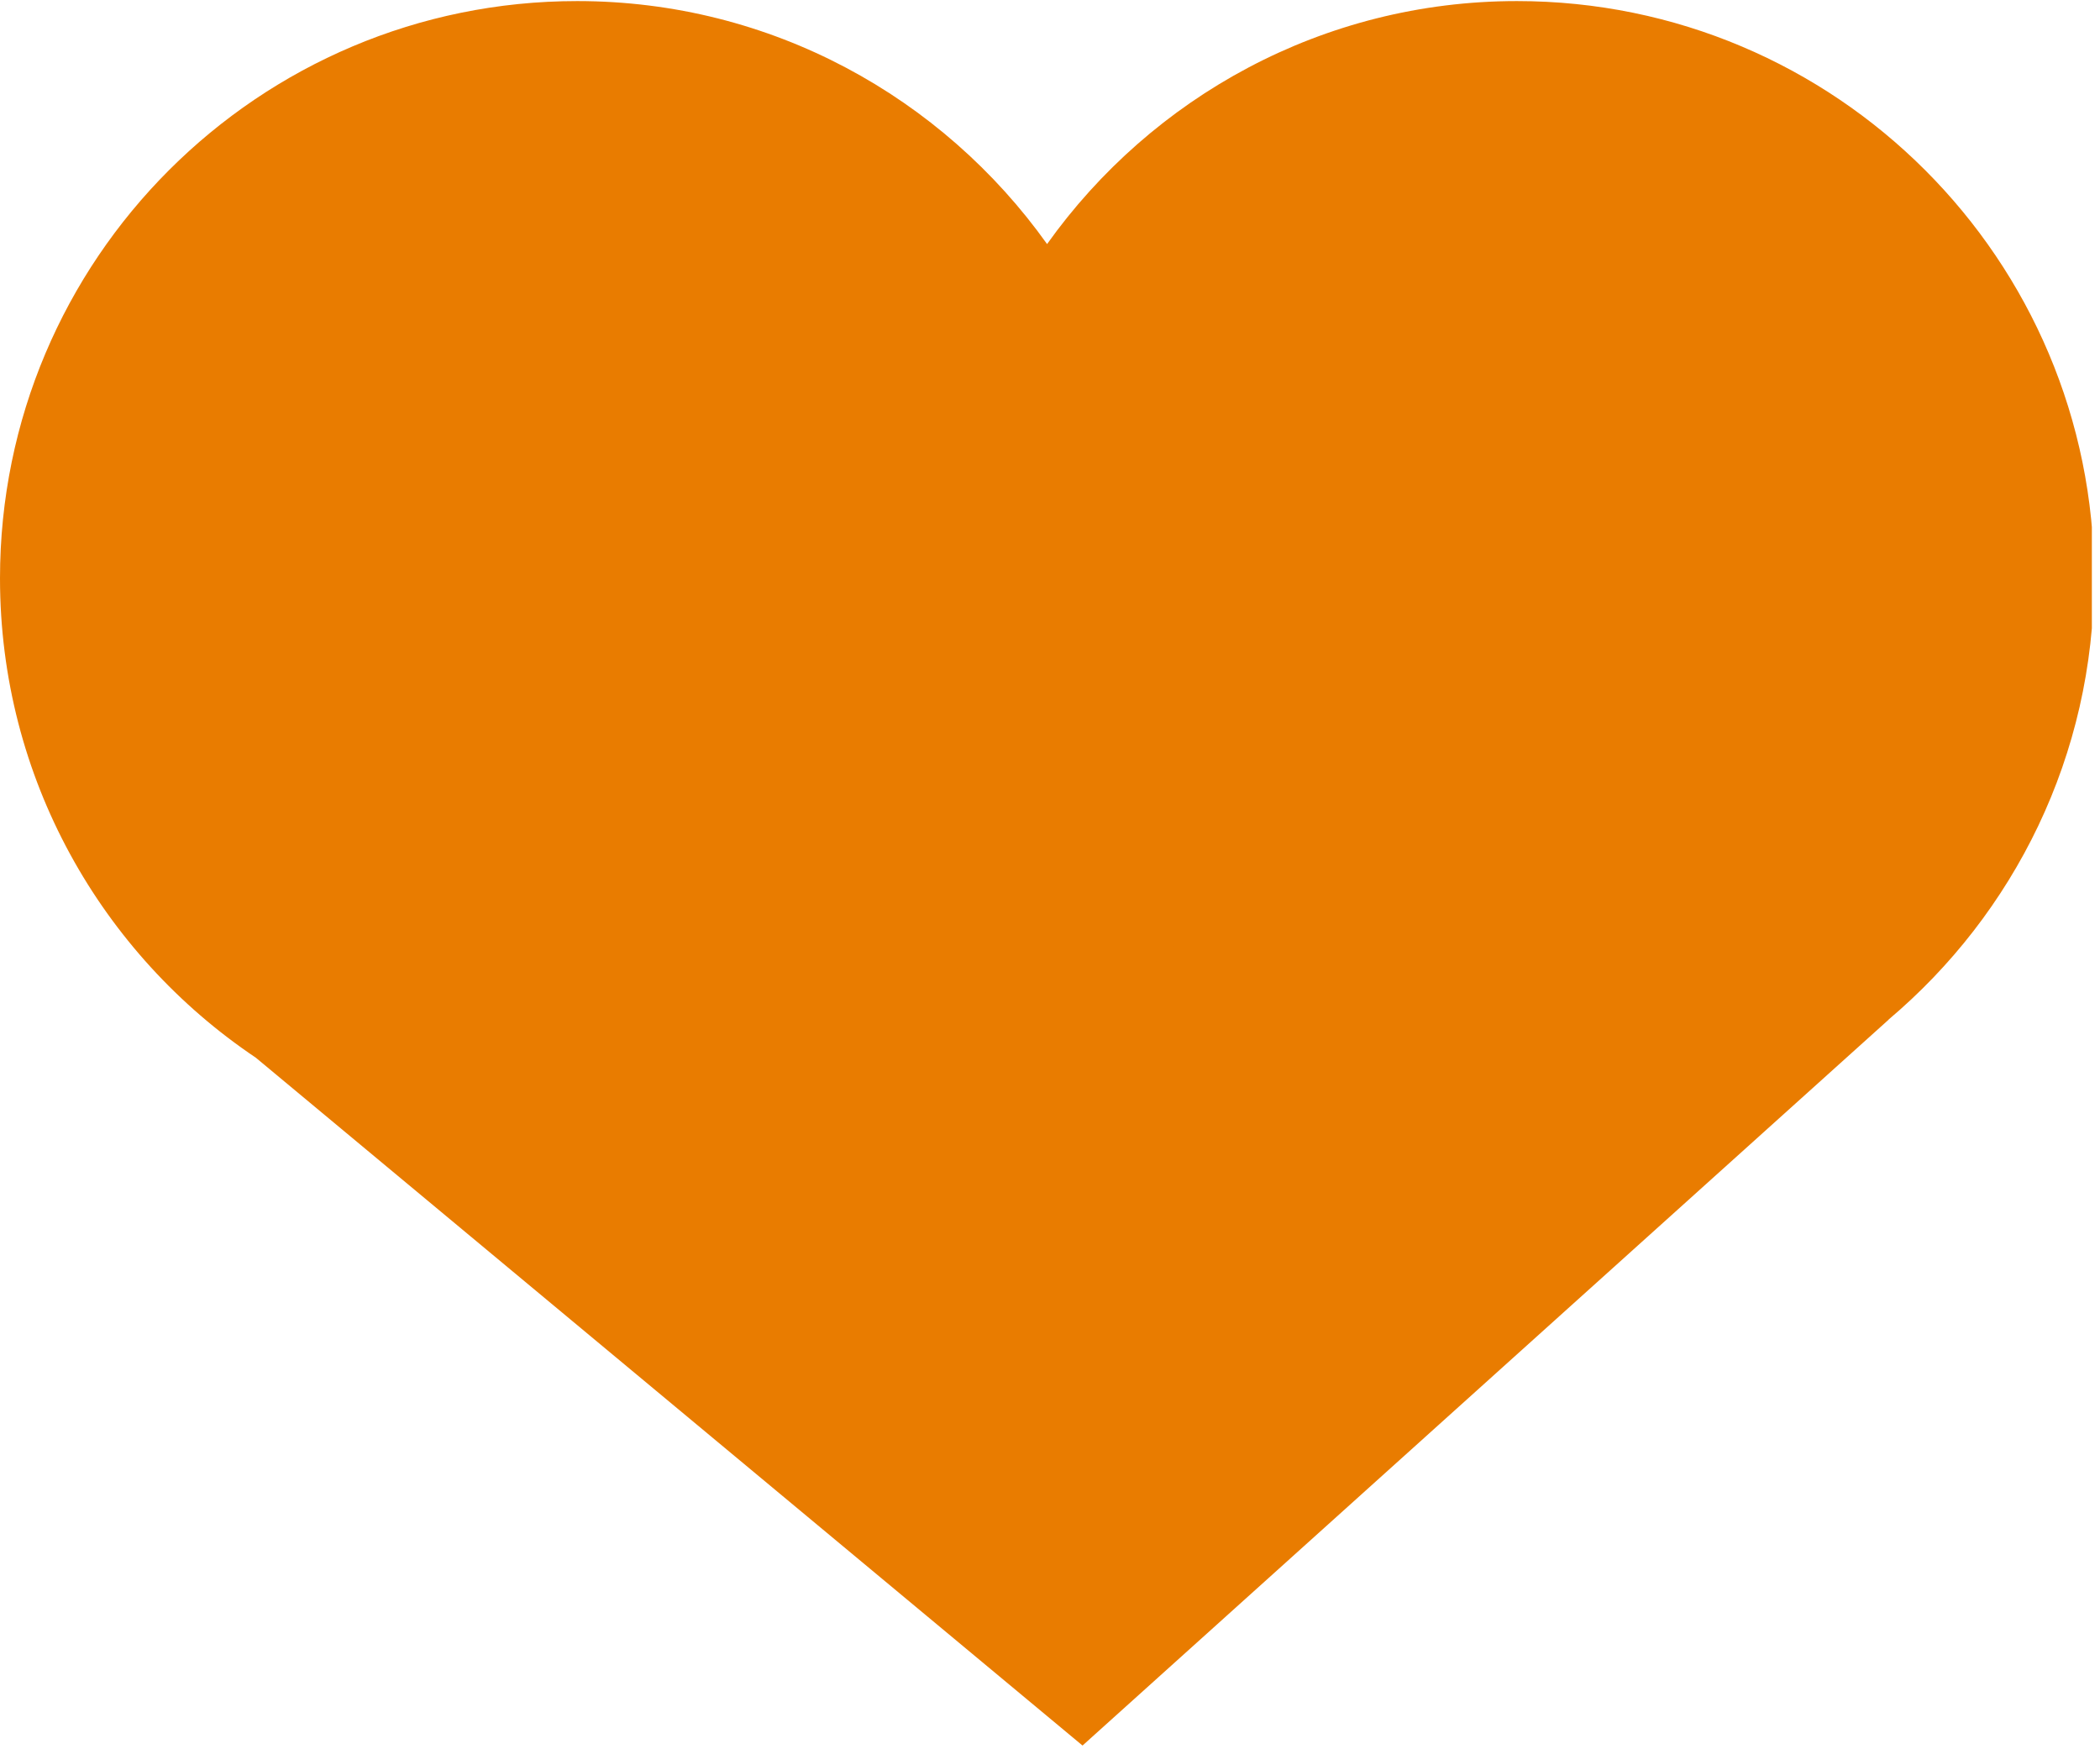
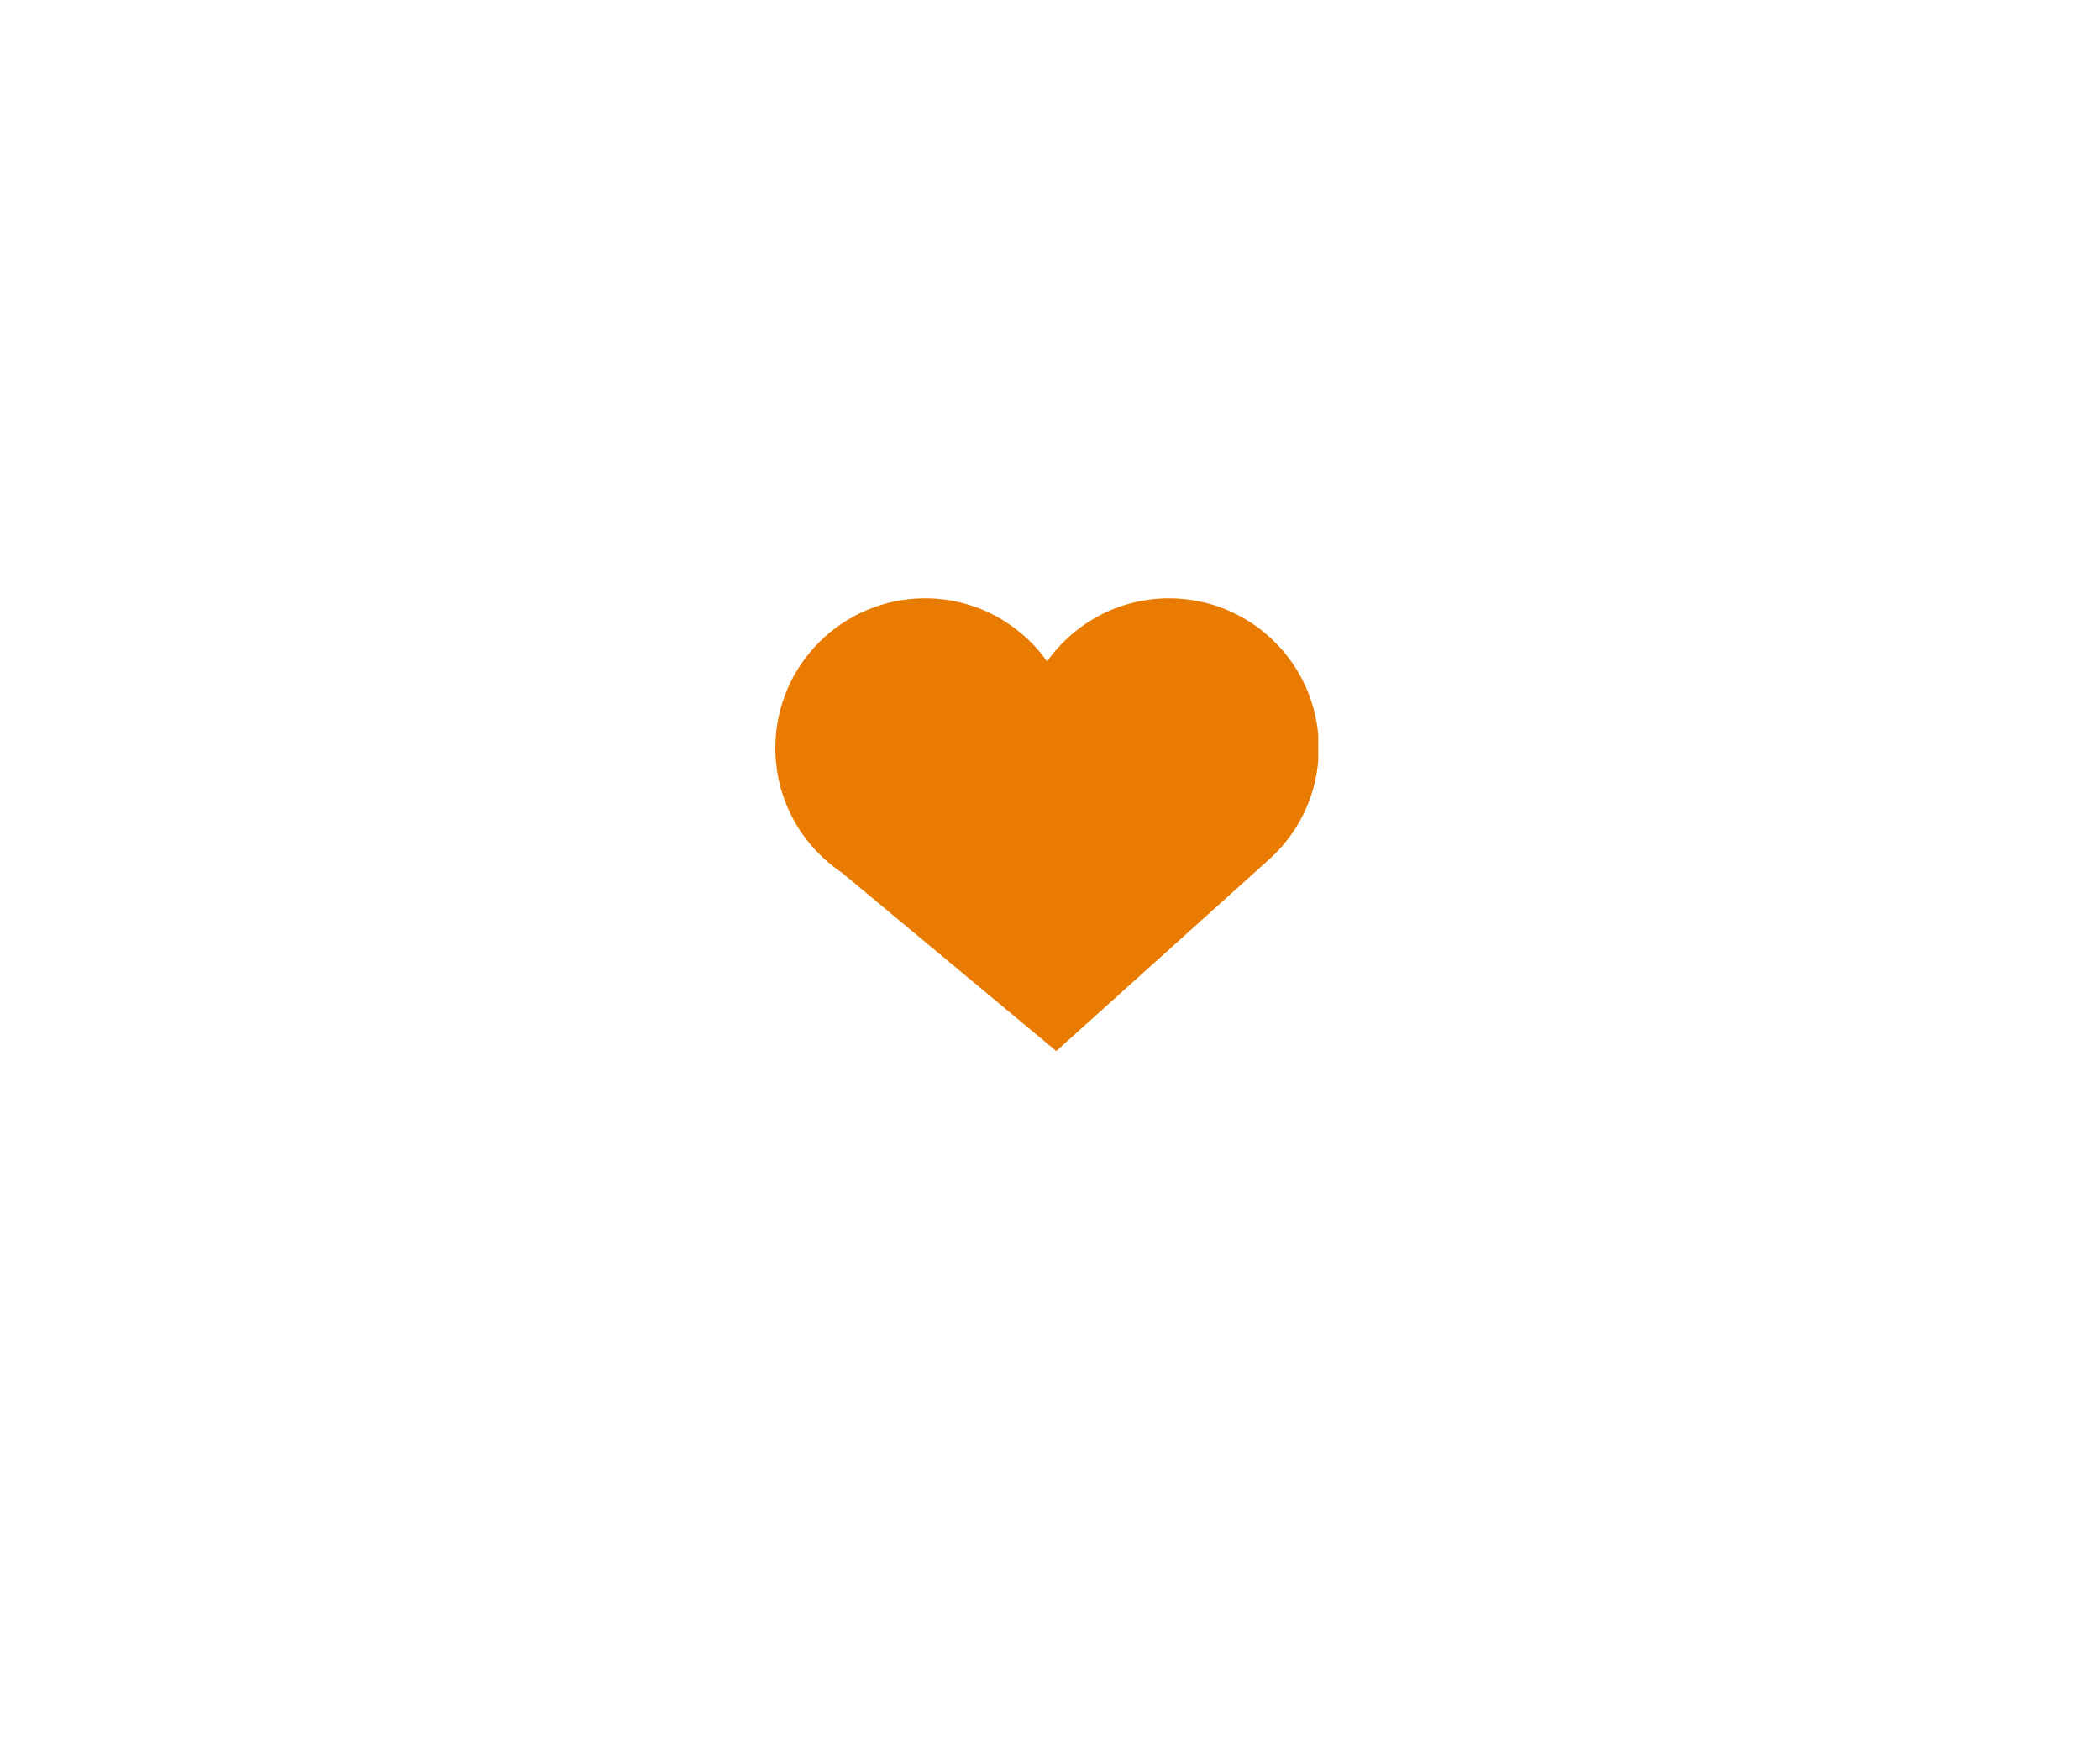
<svg xmlns="http://www.w3.org/2000/svg" width="538" zoomAndPan="magnify" viewBox="0 0 403.5 336" height="448" preserveAspectRatio="xMidYMid meet" version="1.0">
  <defs>
    <clipPath id="0db6ce58c0">
      <path d="M 0 0.207 L 402 0.207 L 402 335.371 L 0 335.371 Z M 0 0.207 " clip-rule="nonzero" />
    </clipPath>
    <clipPath id="e185b4489f">
-       <path d="M 402.375 111.113 C 402.375 49.848 352.738 0.207 291.473 0.207 C 254.203 0.207 221.301 18.676 201.188 46.891 C 181.074 18.676 148.172 0.207 110.906 0.207 C 49.641 0.207 0 49.848 0 111.113 C 0 149.484 19.516 183.316 49.16 203.219 L 208 335.371 L 362.898 195.898 L 362.867 195.898 C 386.984 175.547 402.348 145.152 402.348 111.113 " clip-rule="nonzero" />
-     </clipPath>
+       </clipPath>
    <clipPath id="0d51d90453">
      <path d="M 148.973 114.953 L 253.629 114.953 L 253.629 201.938 L 148.973 201.938 Z M 148.973 114.953 " clip-rule="nonzero" />
    </clipPath>
    <clipPath id="3411fdf15f">
      <path d="M 253.402 143.738 C 253.402 127.836 240.52 114.953 224.621 114.953 C 214.949 114.953 206.406 119.746 201.188 127.07 C 195.969 119.746 187.43 114.953 177.758 114.953 C 161.855 114.953 148.973 127.836 148.973 143.738 C 148.973 153.695 154.039 162.477 161.734 167.641 L 202.957 201.938 L 243.156 165.742 L 243.148 165.742 C 249.41 160.457 253.395 152.57 253.395 143.738 " clip-rule="nonzero" />
    </clipPath>
  </defs>
  <g clip-path="url(#0db6ce58c0)">
    <g clip-path="url(#e185b4489f)">
-       <path fill="#e97c00" d="M 0 0.207 L 401.934 0.207 L 401.934 335.371 L 0 335.371 Z M 0 0.207 " fill-opacity="1" fill-rule="nonzero" />
-     </g>
+       </g>
  </g>
  <g clip-path="url(#0d51d90453)">
    <g clip-path="url(#3411fdf15f)">
      <path fill="#e97c00" d="M 148.973 114.953 L 253.289 114.953 L 253.289 201.938 L 148.973 201.938 Z M 148.973 114.953 " fill-opacity="1" fill-rule="nonzero" />
    </g>
  </g>
</svg>